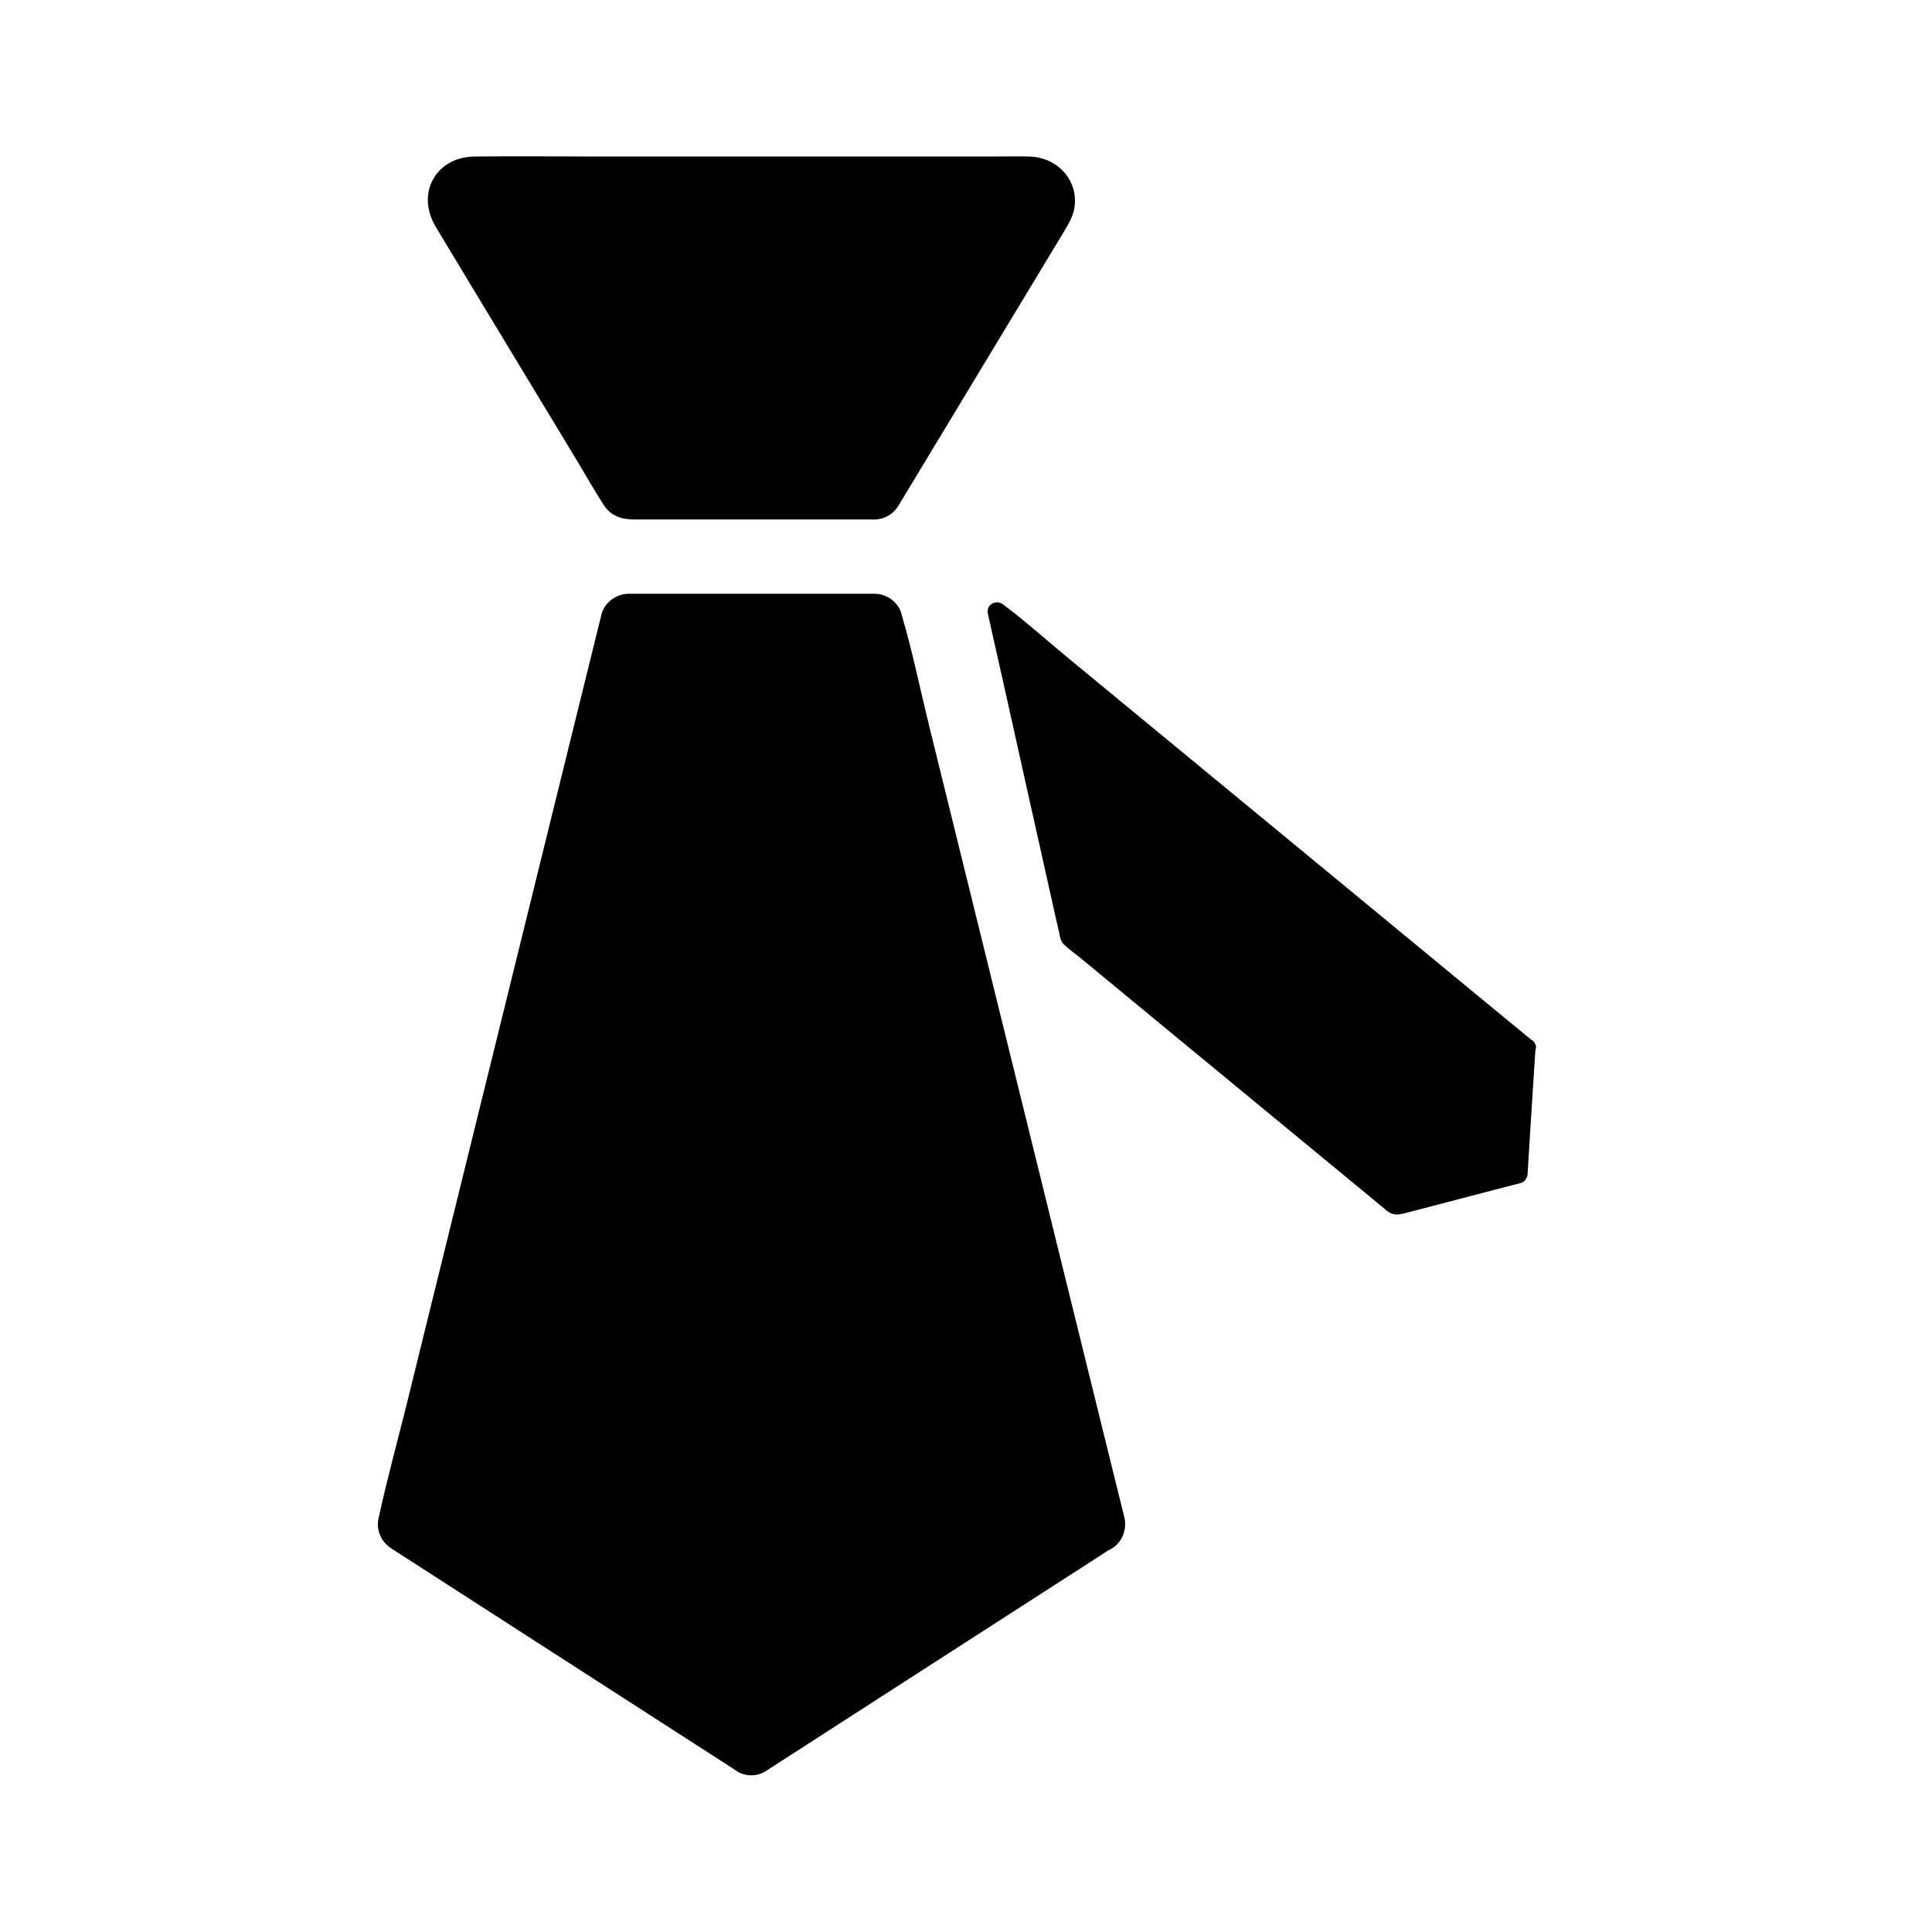
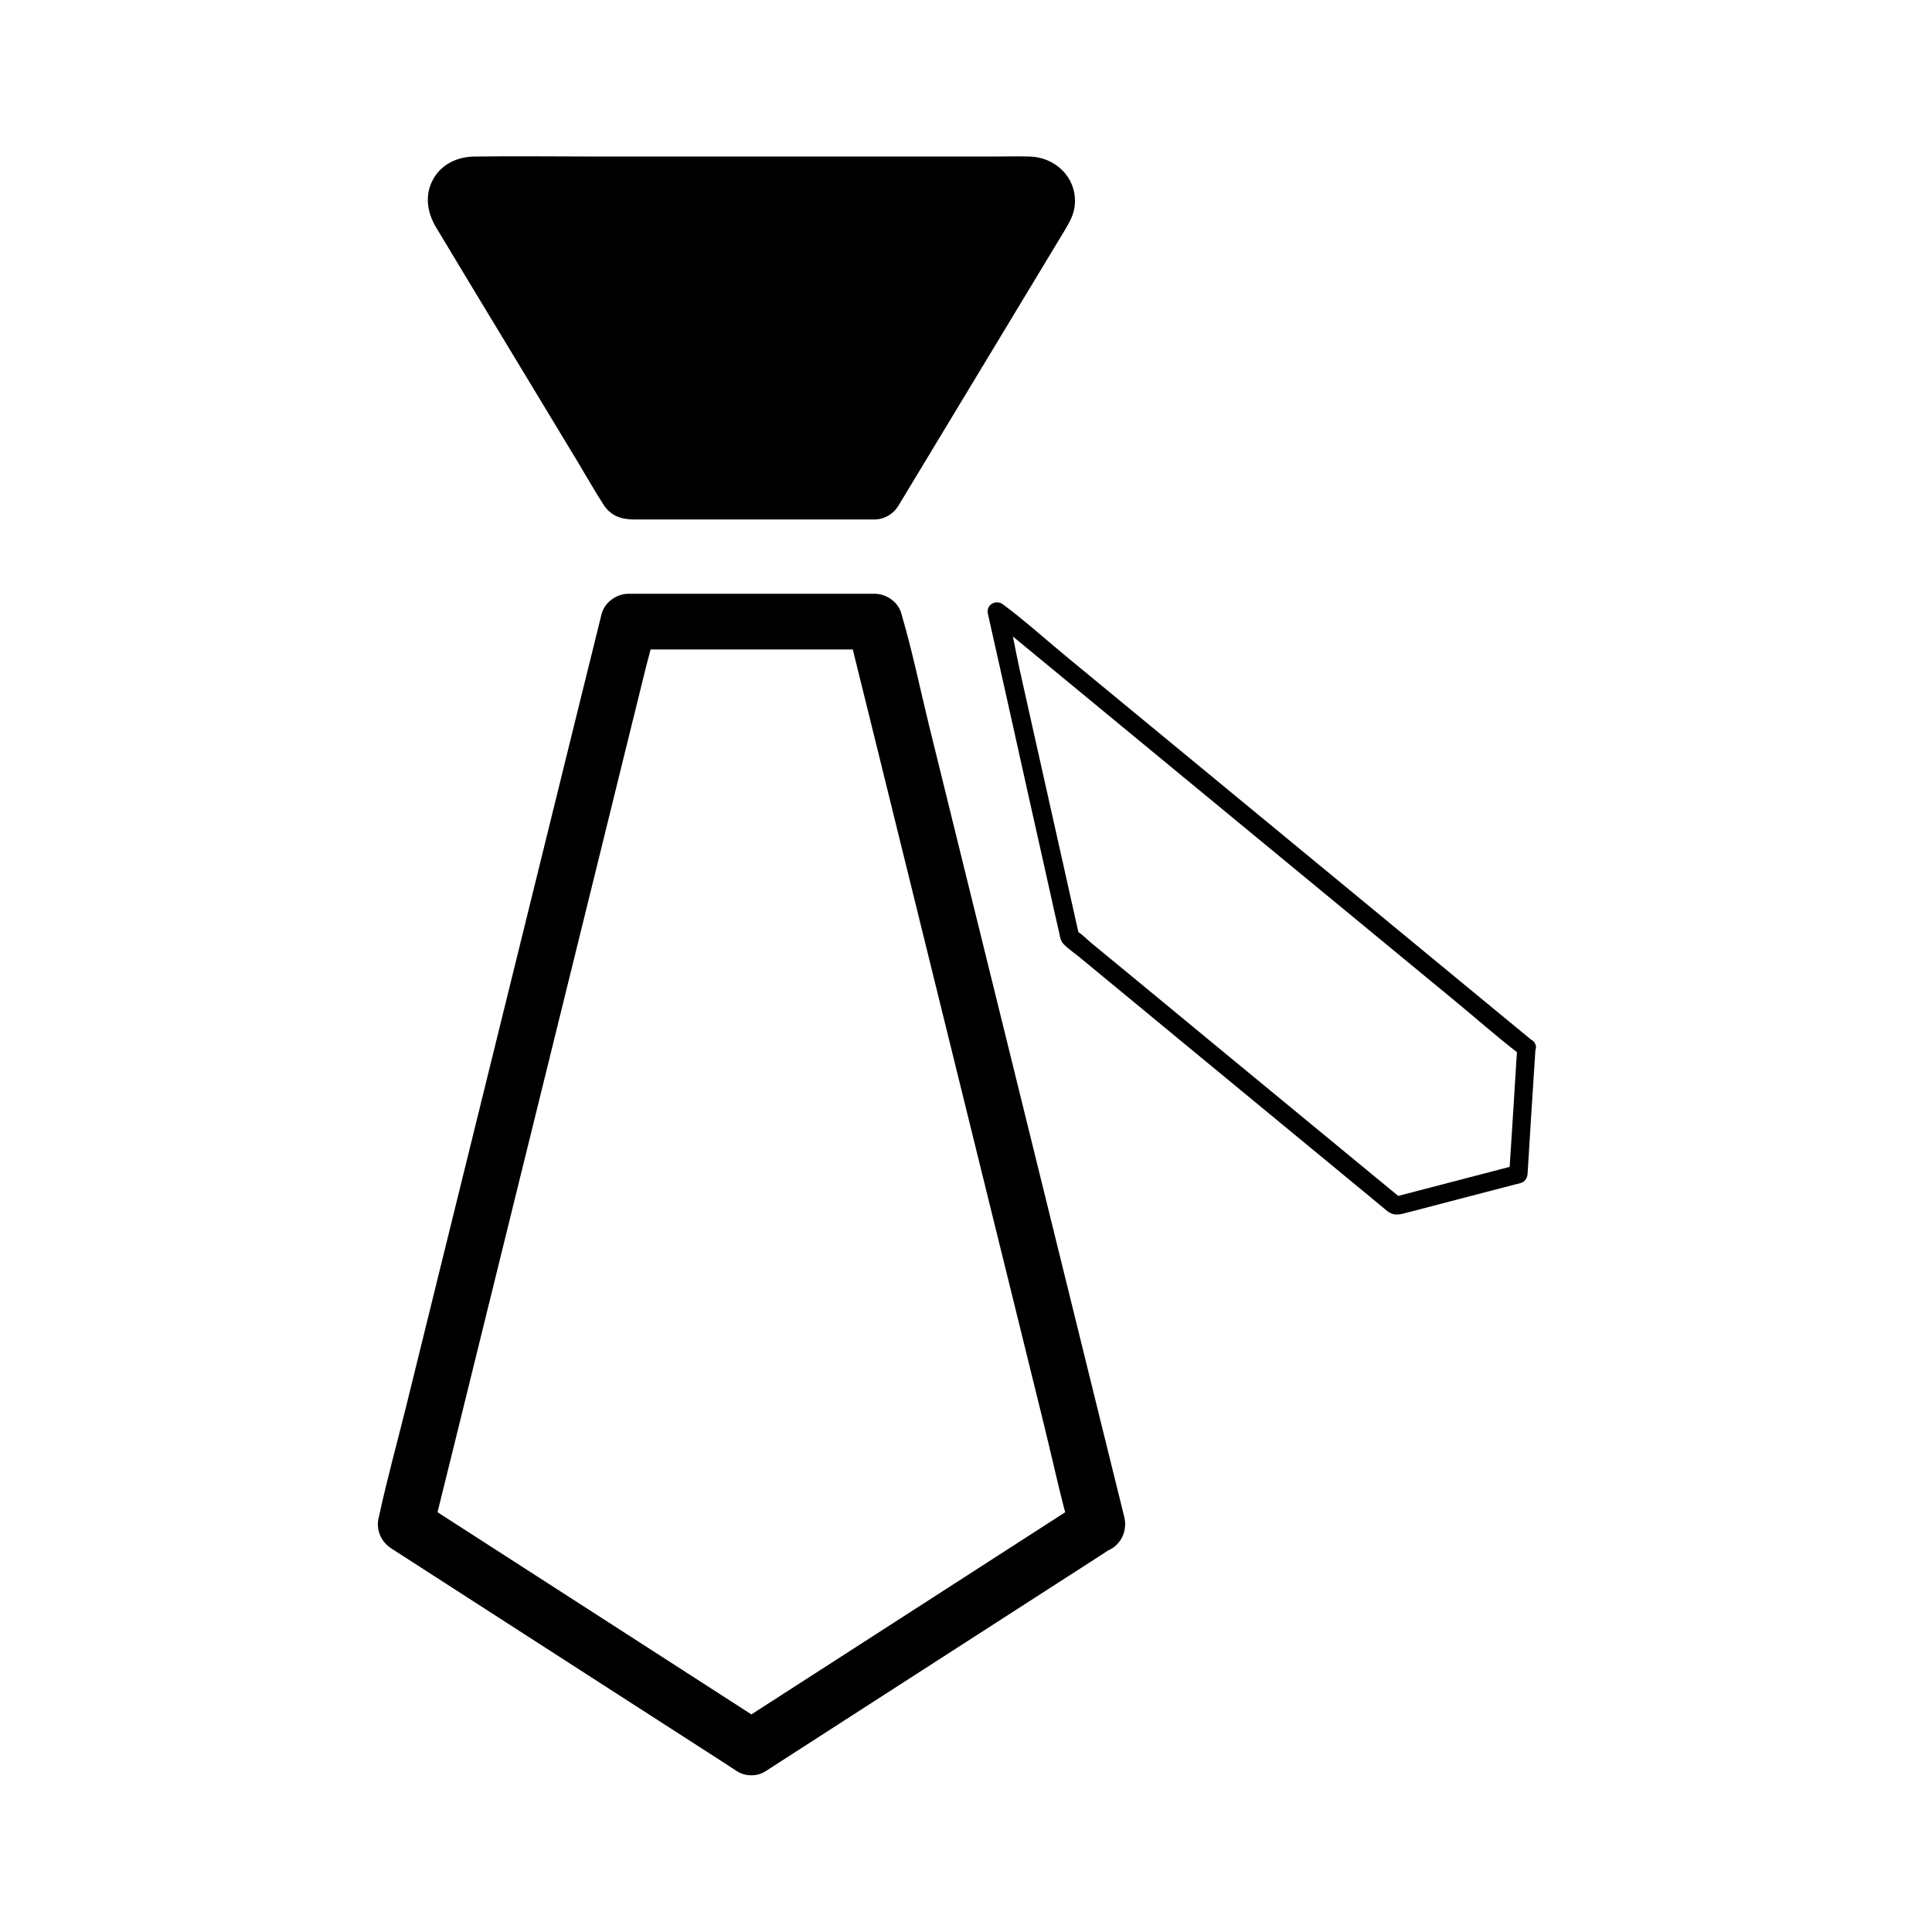
<svg xmlns="http://www.w3.org/2000/svg" fill="#000000" width="800px" height="800px" version="1.1" viewBox="144 144 512 512">
  <g>
-     <path d="m548.54 421.65-2.117 33.504-32.473 8.461-86.445-71.289-19.336-86.348z" />
    <path d="m546.07 421.65c-0.688 11.168-1.379 22.336-2.117 33.504 0.59-0.789 1.18-1.574 1.82-2.363-10.824 2.805-21.648 5.656-32.473 8.461 0.789 0.195 1.574 0.441 2.41 0.641-8.117-6.691-16.188-13.332-24.305-20.023-14.414-11.855-28.832-23.762-43.199-35.621-5.019-4.133-10.035-8.266-15.055-12.398-1.133-0.934-2.262-2.164-3.492-2.902-0.098-0.051-0.195-0.246-0.297-0.246-0.543-0.098 0.738 0.738 0.543 0.984 0.098-0.098-0.195-0.836-0.195-0.984-3.199-14.219-6.348-28.438-9.543-42.656-1.969-8.855-3.984-17.711-5.953-26.617-1.133-5.066-1.918-10.383-3.445-15.301-0.098-0.246-0.098-0.492-0.195-0.789-1.379 0.789-2.754 1.574-4.133 2.41 4.676 3.836 9.348 7.676 13.973 11.512 11.121 9.199 22.289 18.352 33.406 27.551 13.531 11.168 27.059 22.289 40.59 33.457 11.66 9.594 23.32 19.238 34.98 28.832 5.707 4.676 11.266 9.645 17.121 14.121 0.098 0.051 0.148 0.148 0.246 0.195 2.41 2.016 5.902-1.477 3.492-3.492-4.676-3.836-9.348-7.676-13.973-11.512-11.121-9.199-22.289-18.352-33.406-27.551-13.531-11.168-27.059-22.289-40.59-33.457-11.66-9.594-23.32-19.238-34.98-28.832-5.707-4.676-11.219-9.691-17.121-14.121-0.098-0.051-0.148-0.148-0.246-0.195-1.871-1.523-4.676-0.098-4.133 2.41 3.445 15.352 6.887 30.699 10.281 46.051 2.215 9.891 4.43 19.828 6.641 29.719 0.641 2.902 1.277 5.805 1.969 8.707 0.246 1.18 0.344 2.215 1.23 3.102 1.133 1.18 2.609 2.164 3.887 3.199 2.609 2.164 5.266 4.328 7.871 6.496 7.773 6.394 15.547 12.84 23.32 19.238 15.301 12.645 30.652 25.238 45.953 37.883 1.523 1.277 3.102 2.559 4.625 3.836 1.625 1.277 2.953 1.082 4.82 0.59 9.348-2.461 18.746-4.871 28.094-7.332 0.836-0.195 1.672-0.441 2.508-0.641 1.082-0.297 1.723-1.277 1.82-2.363 0.688-11.168 1.379-22.336 2.117-33.504 0.25-3.148-4.672-3.148-4.867 0.004z" />
    <path d="m375.74 274.29h-65.238l-45.215-74.785c-1.77-2.902 0.344-6.641 3.738-6.641h148.14c3.394 0 5.512 3.691 3.738 6.641z" />
    <path d="m375.74 266.91h-57.07-8.168c2.117 1.23 4.231 2.461 6.394 3.641-12.449-20.566-24.895-41.18-37.293-61.746-2.363-3.887-4.676-7.723-7.035-11.609-0.195-0.344-0.395-0.789-0.688-1.133-0.59-0.738 0.195 0.688 0.195 1.18 0 1.328-1.625 3.543-2.953 3 0.195 0.051 0.492 0 0.688 0 7.871 0.246 15.793 0 23.664 0h89.84 30.258c0.984 0 1.969 0.051 2.902 0 0.148 0 0.441 0.051 0.59 0h0.098c-0.492 0.297-1.77-0.543-2.066-0.836-0.934-0.887-0.836-1.82-0.836-3 0-0.836 0.441-0.789 0.098-0.344-0.297 0.344-0.543 0.836-0.789 1.277-0.984 1.625-1.918 3.199-2.902 4.82-13.43 22.238-26.863 44.477-40.297 66.715-0.344 0.59-0.688 1.133-1.031 1.723-2.066 3.394-0.738 8.117 2.656 10.086 3.492 2.066 8.02 0.789 10.086-2.656 6.496-10.727 12.941-21.453 19.434-32.176 8.215-13.578 16.383-27.16 24.602-40.738 1.379-2.312 2.656-4.527 2.754-7.332 0.297-6.938-5.266-12.102-11.957-12.301-3.246-0.098-6.445 0-9.691 0h-47.527-57.27c-10.875 0-21.797-0.148-32.668 0-4.43 0.051-8.609 1.918-10.875 5.856-2.41 4.184-1.723 8.906 0.641 12.84 2.902 4.82 5.805 9.645 8.707 14.465 9.543 15.742 19.039 31.539 28.586 47.281 2.41 3.984 4.676 8.02 7.184 11.906 1.969 3 4.82 3.836 8.07 3.836h8.316 51.414 3.887c3.836 0 7.578-3.394 7.379-7.379-0.141-3.981-3.191-7.375-7.324-7.375z" />
-     <path d="m434.78 548.04-91.656 59.039-91.66-59.039 59.039-239.31h65.238z" />
-     <path d="m431.04 541.7c-10.332 6.641-20.664 13.332-30.996 19.977-16.434 10.578-32.914 21.207-49.348 31.785-3.738 2.41-7.527 4.82-11.266 7.281h7.43c-10.332-6.641-20.664-13.332-30.996-19.977-16.434-10.578-32.914-21.207-49.348-31.785-3.738-2.41-7.527-4.82-11.266-7.281 1.133 2.754 2.262 5.559 3.394 8.316 1.969-7.969 3.938-15.891 5.902-23.863 4.723-19.09 9.398-38.18 14.121-57.27 5.656-23.027 11.367-46.004 17.023-69.027 4.922-19.875 9.789-39.754 14.711-59.68 1.625-6.594 3.246-13.137 4.871-19.73 0.789-3.102 1.723-6.199 2.312-9.348 0.051-0.148 0.051-0.246 0.098-0.395-2.363 1.82-4.723 3.59-7.133 5.41h57.07 8.168c-2.363-1.82-4.723-3.59-7.133-5.41 1.969 7.969 3.938 15.891 5.902 23.863 4.723 19.09 9.398 38.18 14.121 57.27 5.656 23.027 11.367 46.004 17.023 69.027 4.922 19.875 9.789 39.754 14.711 59.68 2.41 9.691 4.477 19.531 7.184 29.078 0.051 0.148 0.051 0.246 0.098 0.395 0.934 3.887 5.312 6.199 9.102 5.164 3.938-1.082 6.102-5.215 5.164-9.102-1.969-7.969-3.938-15.891-5.902-23.863-4.723-19.09-9.398-38.18-14.121-57.27-5.656-23.027-11.367-46.004-17.023-69.027-4.922-19.875-9.789-39.754-14.711-59.68-2.363-9.645-4.379-19.531-7.184-29.078-0.051-0.148-0.051-0.246-0.098-0.395-0.789-3.148-3.938-5.41-7.133-5.41h-57.07-8.168c-3.148 0-6.348 2.262-7.133 5.41-1.969 7.969-3.938 15.891-5.902 23.863-4.723 19.09-9.398 38.18-14.121 57.27-5.656 23.027-11.367 46.004-17.023 69.027-4.922 19.875-9.789 39.754-14.711 59.68-2.41 9.691-5.066 19.336-7.184 29.078-0.051 0.148-0.051 0.246-0.098 0.395-0.836 3.297 0.59 6.543 3.394 8.316 10.332 6.641 20.664 13.332 30.996 19.977 16.434 10.578 32.914 21.207 49.348 31.785 3.738 2.41 7.527 4.82 11.266 7.281 2.117 1.379 5.312 1.379 7.43 0 10.332-6.641 20.664-13.332 30.996-19.977 16.434-10.578 32.914-21.207 49.348-31.785 3.738-2.41 7.527-4.82 11.266-7.281 3.344-2.164 4.723-6.543 2.656-10.086-1.871-3.297-6.691-4.773-10.039-2.609z" />
+     <path d="m431.04 541.7c-10.332 6.641-20.664 13.332-30.996 19.977-16.434 10.578-32.914 21.207-49.348 31.785-3.738 2.41-7.527 4.82-11.266 7.281h7.43c-10.332-6.641-20.664-13.332-30.996-19.977-16.434-10.578-32.914-21.207-49.348-31.785-3.738-2.41-7.527-4.82-11.266-7.281 1.133 2.754 2.262 5.559 3.394 8.316 1.969-7.969 3.938-15.891 5.902-23.863 4.723-19.09 9.398-38.18 14.121-57.27 5.656-23.027 11.367-46.004 17.023-69.027 4.922-19.875 9.789-39.754 14.711-59.68 1.625-6.594 3.246-13.137 4.871-19.73 0.789-3.102 1.723-6.199 2.312-9.348 0.051-0.148 0.051-0.246 0.098-0.395-2.363 1.82-4.723 3.59-7.133 5.41h57.07 8.168c-2.363-1.82-4.723-3.59-7.133-5.41 1.969 7.969 3.938 15.891 5.902 23.863 4.723 19.09 9.398 38.18 14.121 57.27 5.656 23.027 11.367 46.004 17.023 69.027 4.922 19.875 9.789 39.754 14.711 59.68 2.41 9.691 4.477 19.531 7.184 29.078 0.051 0.148 0.051 0.246 0.098 0.395 0.934 3.887 5.312 6.199 9.102 5.164 3.938-1.082 6.102-5.215 5.164-9.102-1.969-7.969-3.938-15.891-5.902-23.863-4.723-19.09-9.398-38.18-14.121-57.27-5.656-23.027-11.367-46.004-17.023-69.027-4.922-19.875-9.789-39.754-14.711-59.68-2.363-9.645-4.379-19.531-7.184-29.078-0.051-0.148-0.051-0.246-0.098-0.395-0.789-3.148-3.938-5.41-7.133-5.41h-57.07-8.168c-3.148 0-6.348 2.262-7.133 5.41-1.969 7.969-3.938 15.891-5.902 23.863-4.723 19.09-9.398 38.18-14.121 57.27-5.656 23.027-11.367 46.004-17.023 69.027-4.922 19.875-9.789 39.754-14.711 59.68-2.41 9.691-5.066 19.336-7.184 29.078-0.051 0.148-0.051 0.246-0.098 0.395-0.836 3.297 0.59 6.543 3.394 8.316 10.332 6.641 20.664 13.332 30.996 19.977 16.434 10.578 32.914 21.207 49.348 31.785 3.738 2.41 7.527 4.82 11.266 7.281 2.117 1.379 5.312 1.379 7.43 0 10.332-6.641 20.664-13.332 30.996-19.977 16.434-10.578 32.914-21.207 49.348-31.785 3.738-2.41 7.527-4.82 11.266-7.281 3.344-2.164 4.723-6.543 2.656-10.086-1.871-3.297-6.691-4.773-10.039-2.609" />
  </g>
</svg>